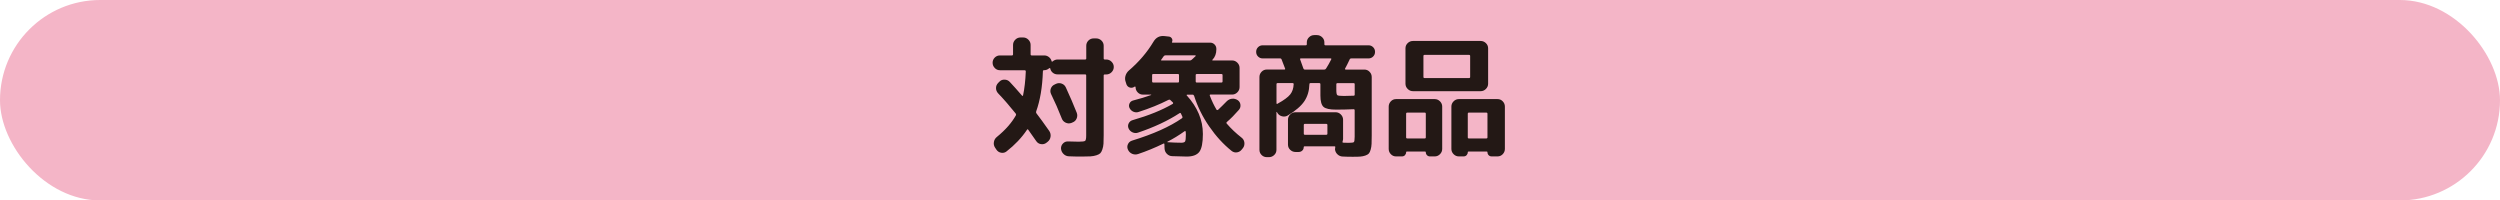
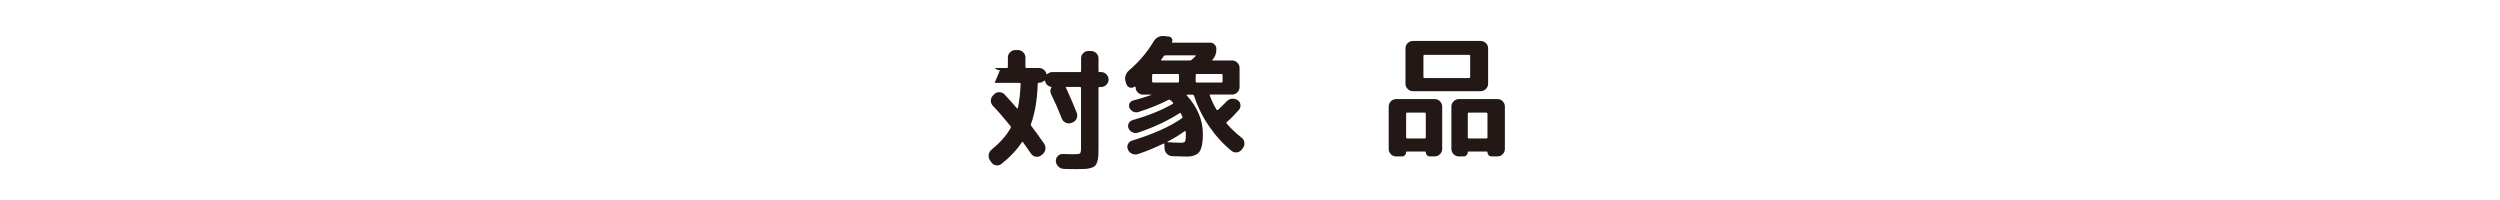
<svg xmlns="http://www.w3.org/2000/svg" id="_レイヤー_2" data-name="レイヤー 2" viewBox="0 0 686 55">
  <defs>
    <style>
      .cls-1 {
        fill: #231815;
      }

      .cls-2 {
        fill: #f4b5c7;
      }
    </style>
  </defs>
  <g id="text">
-     <rect class="cls-2" x="0" y="0" width="686" height="55" rx="27.5" ry="27.5" />
    <g>
-       <path class="cls-1" d="M274.38,19.27c-.55,0-1.03-.2-1.42-.61s-.59-.89-.59-1.44.2-1.03.59-1.42.87-.59,1.42-.59h3.31c.19,0,.29-.11.29-.32v-2.56c0-.55.2-1.03.61-1.44s.89-.61,1.44-.61h.72c.55,0,1.03.2,1.44.61.41.41.61.89.61,1.44v2.56c0,.22.1.32.29.32h3.46c.48,0,.91.16,1.3.47.38.31.62.7.72,1.15.05.12.13.13.25.04.41-.36.86-.54,1.37-.54h7.56c.22,0,.32-.1.32-.29v-3.49c0-.55.2-1.03.59-1.42s.87-.59,1.42-.59h.72c.55,0,1.03.2,1.44.59.41.4.61.87.61,1.42v3.49c0,.19.11.29.32.29h.4c.55,0,1.03.2,1.44.61.41.41.61.89.61,1.44s-.2,1.03-.61,1.44-.89.61-1.44.61h-.4c-.22,0-.32.1-.32.29v16.38c0,.98-.02,1.76-.05,2.32-.04.56-.14,1.09-.31,1.58-.17.49-.36.85-.58,1.06s-.58.4-1.08.56c-.5.16-1.04.25-1.62.29-.58.04-1.37.05-2.38.05-1.34,0-2.52-.02-3.53-.07-.58-.02-1.07-.24-1.48-.65s-.64-.9-.68-1.48c-.02-.53.16-.99.54-1.39.38-.4.85-.58,1.4-.56,1.68.05,2.65.07,2.92.07.98,0,1.57-.08,1.76-.23.19-.16.29-.64.29-1.46v-16.49c0-.19-.11-.29-.32-.29h-7.56c-.48,0-.91-.15-1.28-.45-.37-.3-.61-.69-.7-1.17-.05-.14-.14-.17-.29-.07-.41.36-.86.54-1.37.54h-.04c-.22,0-.32.11-.32.32-.14,4.32-.76,7.98-1.84,10.98-.07.19-.05.37.07.54.91,1.18,2.09,2.8,3.53,4.86.31.48.43,1,.34,1.57-.08.56-.35,1.03-.81,1.39l-.32.25c-.43.34-.92.46-1.48.38-.55-.08-.98-.35-1.3-.81-1.34-1.92-2.09-2.98-2.23-3.17-.1-.14-.2-.13-.32.04-1.46,2.18-3.34,4.16-5.62,5.94-.43.34-.92.46-1.48.36-.55-.1-.98-.38-1.3-.86l-.36-.54c-.31-.46-.42-.97-.32-1.55.1-.58.37-1.04.83-1.4,2.33-1.9,4.07-3.88,5.22-5.94.07-.14.05-.3-.07-.47-1.8-2.23-3.41-4.08-4.82-5.54-.38-.41-.58-.89-.58-1.44s.2-1.03.61-1.44l.29-.29c.38-.41.86-.61,1.44-.59.58.01,1.06.22,1.44.63,1.01,1.08,2.14,2.34,3.38,3.78.05.05.1.07.14.05.05-.01.08-.04.11-.09.41-1.92.66-4.13.76-6.62,0-.22-.11-.32-.32-.32h-6.8ZM293.97,33.74c-.53.19-1.05.16-1.57-.09s-.87-.64-1.06-1.17c-.89-2.28-1.86-4.5-2.92-6.66-.24-.5-.26-1.01-.07-1.53.19-.52.54-.88,1.04-1.1l.36-.18c.53-.24,1.06-.26,1.58-.07.53.19.91.55,1.15,1.08,1.1,2.38,2.1,4.69,2.99,6.95.19.53.17,1.05-.05,1.57s-.61.87-1.13,1.06l-.32.14Z" />
+       <path class="cls-1" d="M274.38,19.27c-.55,0-1.03-.2-1.42-.61h3.31c.19,0,.29-.11.29-.32v-2.56c0-.55.2-1.03.61-1.44s.89-.61,1.44-.61h.72c.55,0,1.03.2,1.44.61.41.41.61.89.61,1.44v2.56c0,.22.1.32.29.32h3.46c.48,0,.91.16,1.3.47.38.31.62.7.72,1.15.05.12.13.13.25.04.41-.36.86-.54,1.37-.54h7.56c.22,0,.32-.1.32-.29v-3.49c0-.55.2-1.03.59-1.42s.87-.59,1.42-.59h.72c.55,0,1.03.2,1.44.59.41.4.61.87.61,1.42v3.49c0,.19.11.29.32.29h.4c.55,0,1.03.2,1.44.61.41.41.61.89.61,1.44s-.2,1.03-.61,1.44-.89.61-1.44.61h-.4c-.22,0-.32.1-.32.29v16.38c0,.98-.02,1.76-.05,2.32-.04.56-.14,1.09-.31,1.58-.17.49-.36.85-.58,1.06s-.58.4-1.08.56c-.5.16-1.04.25-1.62.29-.58.04-1.37.05-2.38.05-1.34,0-2.52-.02-3.53-.07-.58-.02-1.07-.24-1.48-.65s-.64-.9-.68-1.48c-.02-.53.16-.99.54-1.39.38-.4.85-.58,1.4-.56,1.68.05,2.65.07,2.92.07.98,0,1.57-.08,1.76-.23.19-.16.29-.64.29-1.46v-16.49c0-.19-.11-.29-.32-.29h-7.56c-.48,0-.91-.15-1.28-.45-.37-.3-.61-.69-.7-1.17-.05-.14-.14-.17-.29-.07-.41.36-.86.54-1.37.54h-.04c-.22,0-.32.11-.32.32-.14,4.32-.76,7.98-1.84,10.98-.07.19-.05.37.07.54.91,1.18,2.09,2.8,3.53,4.86.31.48.43,1,.34,1.57-.08.56-.35,1.03-.81,1.39l-.32.25c-.43.34-.92.46-1.48.38-.55-.08-.98-.35-1.3-.81-1.34-1.92-2.09-2.98-2.23-3.17-.1-.14-.2-.13-.32.04-1.46,2.18-3.34,4.16-5.62,5.94-.43.34-.92.46-1.48.36-.55-.1-.98-.38-1.3-.86l-.36-.54c-.31-.46-.42-.97-.32-1.55.1-.58.37-1.04.83-1.4,2.33-1.9,4.07-3.88,5.22-5.94.07-.14.05-.3-.07-.47-1.8-2.23-3.41-4.08-4.82-5.54-.38-.41-.58-.89-.58-1.44s.2-1.03.61-1.44l.29-.29c.38-.41.86-.61,1.44-.59.58.01,1.06.22,1.44.63,1.01,1.08,2.14,2.34,3.38,3.78.05.05.1.07.14.05.05-.01.08-.04.11-.09.41-1.92.66-4.13.76-6.62,0-.22-.11-.32-.32-.32h-6.8ZM293.97,33.74c-.53.19-1.05.16-1.57-.09s-.87-.64-1.06-1.17c-.89-2.28-1.86-4.5-2.92-6.66-.24-.5-.26-1.01-.07-1.53.19-.52.54-.88,1.04-1.1l.36-.18c.53-.24,1.06-.26,1.58-.07.53.19.91.55,1.15,1.08,1.1,2.38,2.1,4.69,2.99,6.95.19.53.17,1.05-.05,1.57s-.61.87-1.13,1.06l-.32.14Z" />
      <path class="cls-1" d="M309.09,23.12l-.18-.58c-.22-.55-.25-1.12-.09-1.69.16-.58.46-1.07.92-1.48,2.78-2.38,5.04-5.02,6.77-7.92.7-1.18,1.7-1.69,3.02-1.55l1.26.14c.34.05.59.22.77.52.18.3.2.61.05.92-.07.14-.04.22.11.22h10.33c.48,0,.89.17,1.22.5.34.34.5.74.5,1.22v.11c0,1.18-.36,2.14-1.08,2.88-.05.02-.06.06-.04.11.02.05.06.07.11.07h5.33c.55,0,1.03.2,1.44.61.41.41.61.89.61,1.44v5.26c0,.55-.2,1.03-.61,1.44s-.89.61-1.44.61h-5.94c-.17,0-.23.1-.18.29.55,1.44,1.16,2.72,1.84,3.85.02.07.09.11.2.11s.19-.02.23-.07c.7-.65,1.49-1.43,2.38-2.34.41-.41.89-.64,1.44-.7.55-.06,1.07.07,1.55.38.46.31.71.74.77,1.28.06.54-.09,1.01-.45,1.42-1.13,1.3-2.22,2.4-3.28,3.31-.14.12-.16.26-.04.43,1.2,1.39,2.54,2.66,4.03,3.82.46.34.73.78.81,1.33.08.55-.03,1.06-.34,1.51l-.32.4c-.34.46-.77.73-1.31.83-.54.1-1.04-.02-1.49-.36-2.28-1.82-4.34-4.07-6.17-6.73-1.84-2.66-3.22-5.47-4.16-8.42-.1-.22-.23-.32-.4-.32h-1.51s-.09.02-.13.07c-.04.05-.03.1.02.14,2.95,3.24,4.43,6.77,4.43,10.58,0,2.4-.32,4.03-.97,4.9-.65.86-1.8,1.3-3.46,1.3-.96,0-2.29-.04-4-.11-.58-.02-1.06-.24-1.46-.65-.4-.41-.61-.9-.63-1.48l-.04-1.12c0-.22-.1-.28-.29-.18-2.33,1.13-4.63,2.08-6.91,2.84-.55.19-1.1.17-1.64-.05-.54-.23-.93-.62-1.17-1.17-.22-.48-.22-.97,0-1.46.22-.49.59-.82,1.12-.99,5.81-1.78,10.37-3.82,13.68-6.12.17-.12.22-.28.14-.47-.07-.19-.2-.48-.4-.86-.1-.17-.23-.19-.4-.07-3.12,2.04-6.91,3.82-11.38,5.33-.5.17-1.01.14-1.51-.09-.5-.23-.86-.59-1.08-1.1-.19-.46-.18-.91.04-1.35.22-.44.56-.74,1.04-.88,4.42-1.27,8.09-2.76,11.02-4.46.07-.02.11-.08.13-.18.01-.1,0-.17-.05-.22-.31-.31-.55-.54-.72-.68-.12-.12-.29-.13-.5-.04-2.45,1.25-5.17,2.35-8.17,3.31-.48.17-.96.15-1.44-.05-.48-.2-.84-.55-1.08-1.03-.19-.41-.19-.82,0-1.24.19-.42.52-.69.97-.81,1.8-.46,3.46-.96,4.97-1.51.02-.05.02-.08,0-.11h-2.27c-.55,0-1.03-.2-1.42-.61-.4-.41-.59-.89-.59-1.44v-.04s-.03-.08-.09-.11c-.06-.02-.11-.02-.16,0-.41.31-.84.4-1.3.27-.46-.13-.78-.44-.97-.92ZM316.14,20.6v1.73c0,.22.11.32.32.32h6.77c.19,0,.29-.11.29-.32v-1.73c0-.19-.1-.29-.29-.29h-6.77c-.22,0-.32.1-.32.29ZM318.66,16.35c-.12.17-.08.25.11.25h7.67c.24,0,.43-.07.58-.22.48-.43.83-.76,1.04-.97.05-.02.06-.07.04-.13-.02-.06-.06-.09-.11-.09h-8.21c-.19,0-.35.08-.47.25-.07.1-.18.25-.32.45-.14.2-.25.35-.32.45ZM324.06,39.17c.6,0,.97-.11,1.12-.34.14-.23.22-.87.22-1.93,0-.1,0-.23-.02-.4-.01-.17-.02-.29-.02-.36s-.04-.13-.11-.16c-.07-.04-.13-.03-.18.02-1.58,1.13-3.16,2.09-4.72,2.88-.02.02-.04.05-.04.09s.02.05.07.05c1.51.1,2.74.14,3.67.14ZM328.42,20.31c-.22,0-.32.1-.32.29v1.73c0,.22.11.32.32.32h6.73c.22,0,.32-.11.32-.32v-1.73c0-.19-.11-.29-.32-.29h-6.73Z" />
-       <path class="cls-1" d="M346.49,16.03c-.5,0-.93-.17-1.28-.52-.35-.35-.52-.77-.52-1.28s.17-.93.52-1.28.77-.52,1.28-.52h11.81c.19,0,.29-.1.29-.29v-.5c0-.55.2-1.03.61-1.42.41-.4.89-.59,1.44-.59h.72c.55,0,1.03.2,1.44.59s.61.87.61,1.42v.5c0,.19.1.29.29.29h11.81c.5,0,.93.17,1.28.52.35.35.52.77.52,1.28s-.17.93-.52,1.28c-.35.35-.77.52-1.28.52h-4.72c-.22,0-.36.08-.43.25-.48,1.03-.9,1.87-1.26,2.52-.05.05-.05.11-.02.18.04.07.09.11.16.11h5.15c.55,0,1.03.2,1.42.61.4.41.59.89.59,1.44v16.02c0,.98-.01,1.76-.04,2.32-.02.56-.11,1.09-.25,1.58-.14.49-.31.85-.5,1.06-.19.22-.51.4-.95.56-.44.16-.92.25-1.42.29-.5.04-1.2.05-2.09.05-1.03,0-1.96-.02-2.77-.07-.53-.02-.99-.23-1.39-.61-.4-.38-.62-.85-.67-1.4,0-.14.02-.31.07-.5.05-.19-.02-.29-.22-.29h-8.21c-.14,0-.22.07-.22.22,0,.38-.13.7-.4.95-.26.25-.59.38-.97.38h-.9c-.55,0-1.03-.2-1.44-.59s-.61-.87-.61-1.42v-6.84c0-.55.2-1.03.61-1.44.41-.41.89-.61,1.44-.61h11.02c.55,0,1.03.2,1.44.61.41.41.61.89.61,1.44v5.26c0,.19-.05.43-.14.72-.05.22.01.32.18.32.46.02.95.04,1.48.04.82,0,1.3-.07,1.44-.2.14-.13.22-.62.22-1.46v-7.27c0-.19-.1-.29-.29-.29-1.58.07-3.18.11-4.79.11-1.75,0-2.91-.25-3.47-.76-.56-.5-.85-1.54-.85-3.1v-3.1c0-.22-.11-.32-.32-.32h-2.38c-.22,0-.32.11-.32.32-.05,1.8-.51,3.35-1.39,4.66-.88,1.31-2.39,2.61-4.55,3.91-.48.29-1,.36-1.57.22-.56-.14-.99-.46-1.28-.94l-.11-.22s-.05-.04-.09-.04-.05.02-.05.07v10.33c0,.55-.2,1.03-.61,1.42-.41.4-.89.59-1.44.59h-.61c-.55,0-1.03-.2-1.42-.59s-.59-.87-.59-1.42v-19.98c0-.55.2-1.03.59-1.44.4-.41.87-.61,1.42-.61h4.82c.19,0,.26-.08.22-.25-.05-.17-.37-1.01-.97-2.52-.07-.19-.22-.29-.43-.29h-4.75ZM354.99,23.12c0-.22-.1-.32-.29-.32h-4.14c-.19,0-.29.11-.29.32v5.22c0,.07.03.13.09.16.06.04.11.03.16-.02,1.75-.96,2.92-1.81,3.51-2.56.59-.74.91-1.68.95-2.81ZM356.97,16.03c-.19,0-.26.08-.22.25.14.36.44,1.2.9,2.52.07.19.2.29.4.29h5.36c.19,0,.35-.1.47-.29.5-.79.97-1.62,1.4-2.48.1-.19.04-.29-.18-.29h-8.14ZM364.24,36.69v-2.38c0-.22-.11-.32-.32-.32h-5.87c-.19,0-.29.11-.29.32v2.38c0,.19.1.29.29.29h5.87c.22,0,.32-.1.32-.29ZM366.69,23.12v1.62c0,.77.09,1.22.27,1.37s.77.22,1.78.22c.6,0,1.5-.02,2.7-.07.19,0,.29-.1.29-.29v-2.84c0-.22-.1-.32-.29-.32h-4.43c-.22,0-.32.11-.32.32Z" />
      <path class="cls-1" d="M383.07,42.92c-.55,0-1.03-.2-1.42-.61-.4-.41-.59-.89-.59-1.44v-11.63c0-.55.2-1.03.59-1.44s.87-.61,1.42-.61h10.62c.55,0,1.03.2,1.44.61.41.41.61.89.61,1.44v11.63c0,.55-.2,1.03-.61,1.44-.41.41-.89.61-1.44.61h-1.3c-.34,0-.61-.11-.83-.34-.22-.23-.32-.5-.32-.81,0-.12-.06-.18-.18-.18h-5.04c-.12,0-.18.06-.18.18,0,.31-.11.58-.32.81-.22.23-.49.34-.83.34h-1.62ZM408.34,22.97c0,.55-.2,1.03-.61,1.44s-.89.61-1.44.61h-18.58c-.55,0-1.03-.2-1.44-.61-.41-.41-.61-.89-.61-1.44v-9.72c0-.55.2-1.03.61-1.42.41-.4.89-.59,1.44-.59h18.58c.55,0,1.03.2,1.44.59.41.4.61.87.61,1.42v9.72ZM385.84,31.22v6.48c0,.19.11.29.32.29h4.79c.19,0,.29-.1.29-.29v-6.48c0-.22-.1-.32-.29-.32h-4.79c-.22,0-.32.11-.32.32ZM403.41,21.1v-5.72c0-.22-.1-.32-.29-.32h-12.24c-.19,0-.29.11-.29.32v5.72c0,.22.1.32.29.32h12.24c.19,0,.29-.11.29-.32ZM410.93,27.19c.55,0,1.03.2,1.42.61s.59.89.59,1.44v11.63c0,.55-.2,1.03-.59,1.44-.4.41-.87.61-1.42.61h-1.62c-.34,0-.61-.11-.83-.34-.22-.23-.32-.5-.32-.81,0-.12-.06-.18-.18-.18h-5.04c-.12,0-.18.06-.18.18,0,.31-.11.58-.32.81-.22.23-.49.34-.83.34h-1.3c-.55,0-1.03-.2-1.44-.61s-.61-.89-.61-1.44v-11.63c0-.55.2-1.03.61-1.44.41-.41.89-.61,1.44-.61h10.62ZM408.16,37.7v-6.48c0-.22-.11-.32-.32-.32h-4.79c-.19,0-.29.11-.29.32v6.48c0,.19.1.29.29.29h4.79c.22,0,.32-.1.32-.29Z" />
    </g>
  </g>
</svg>